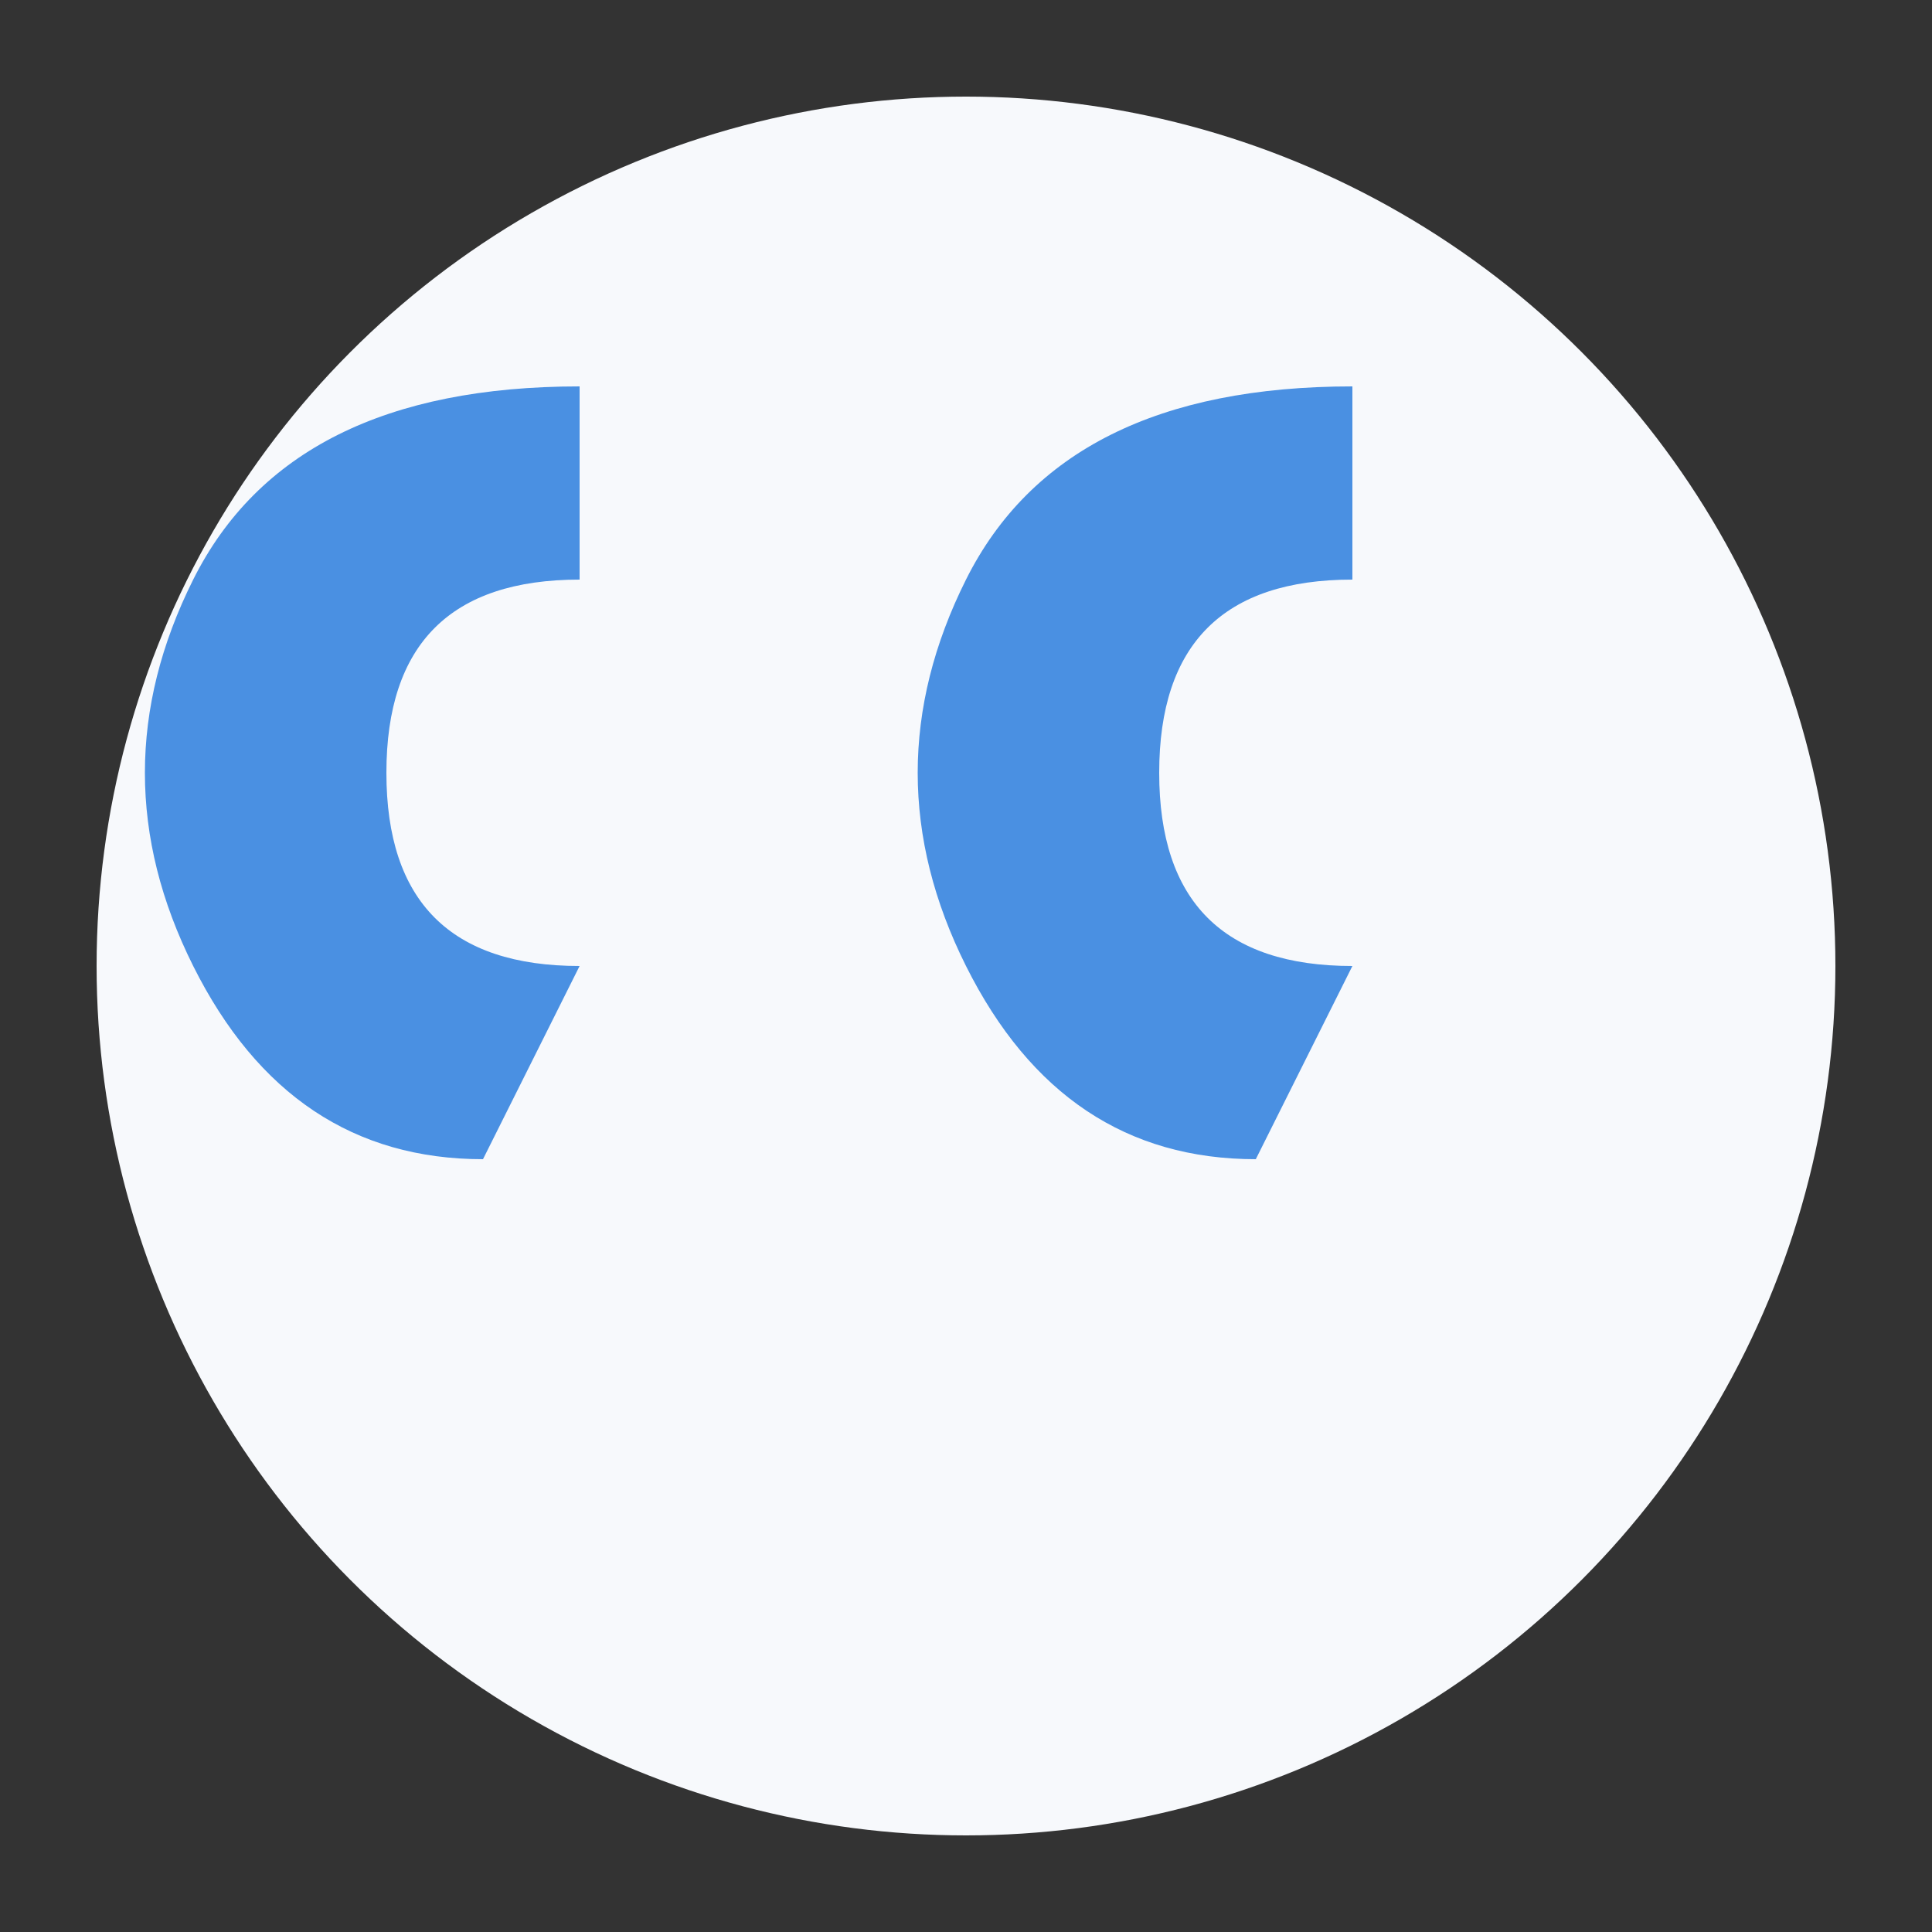
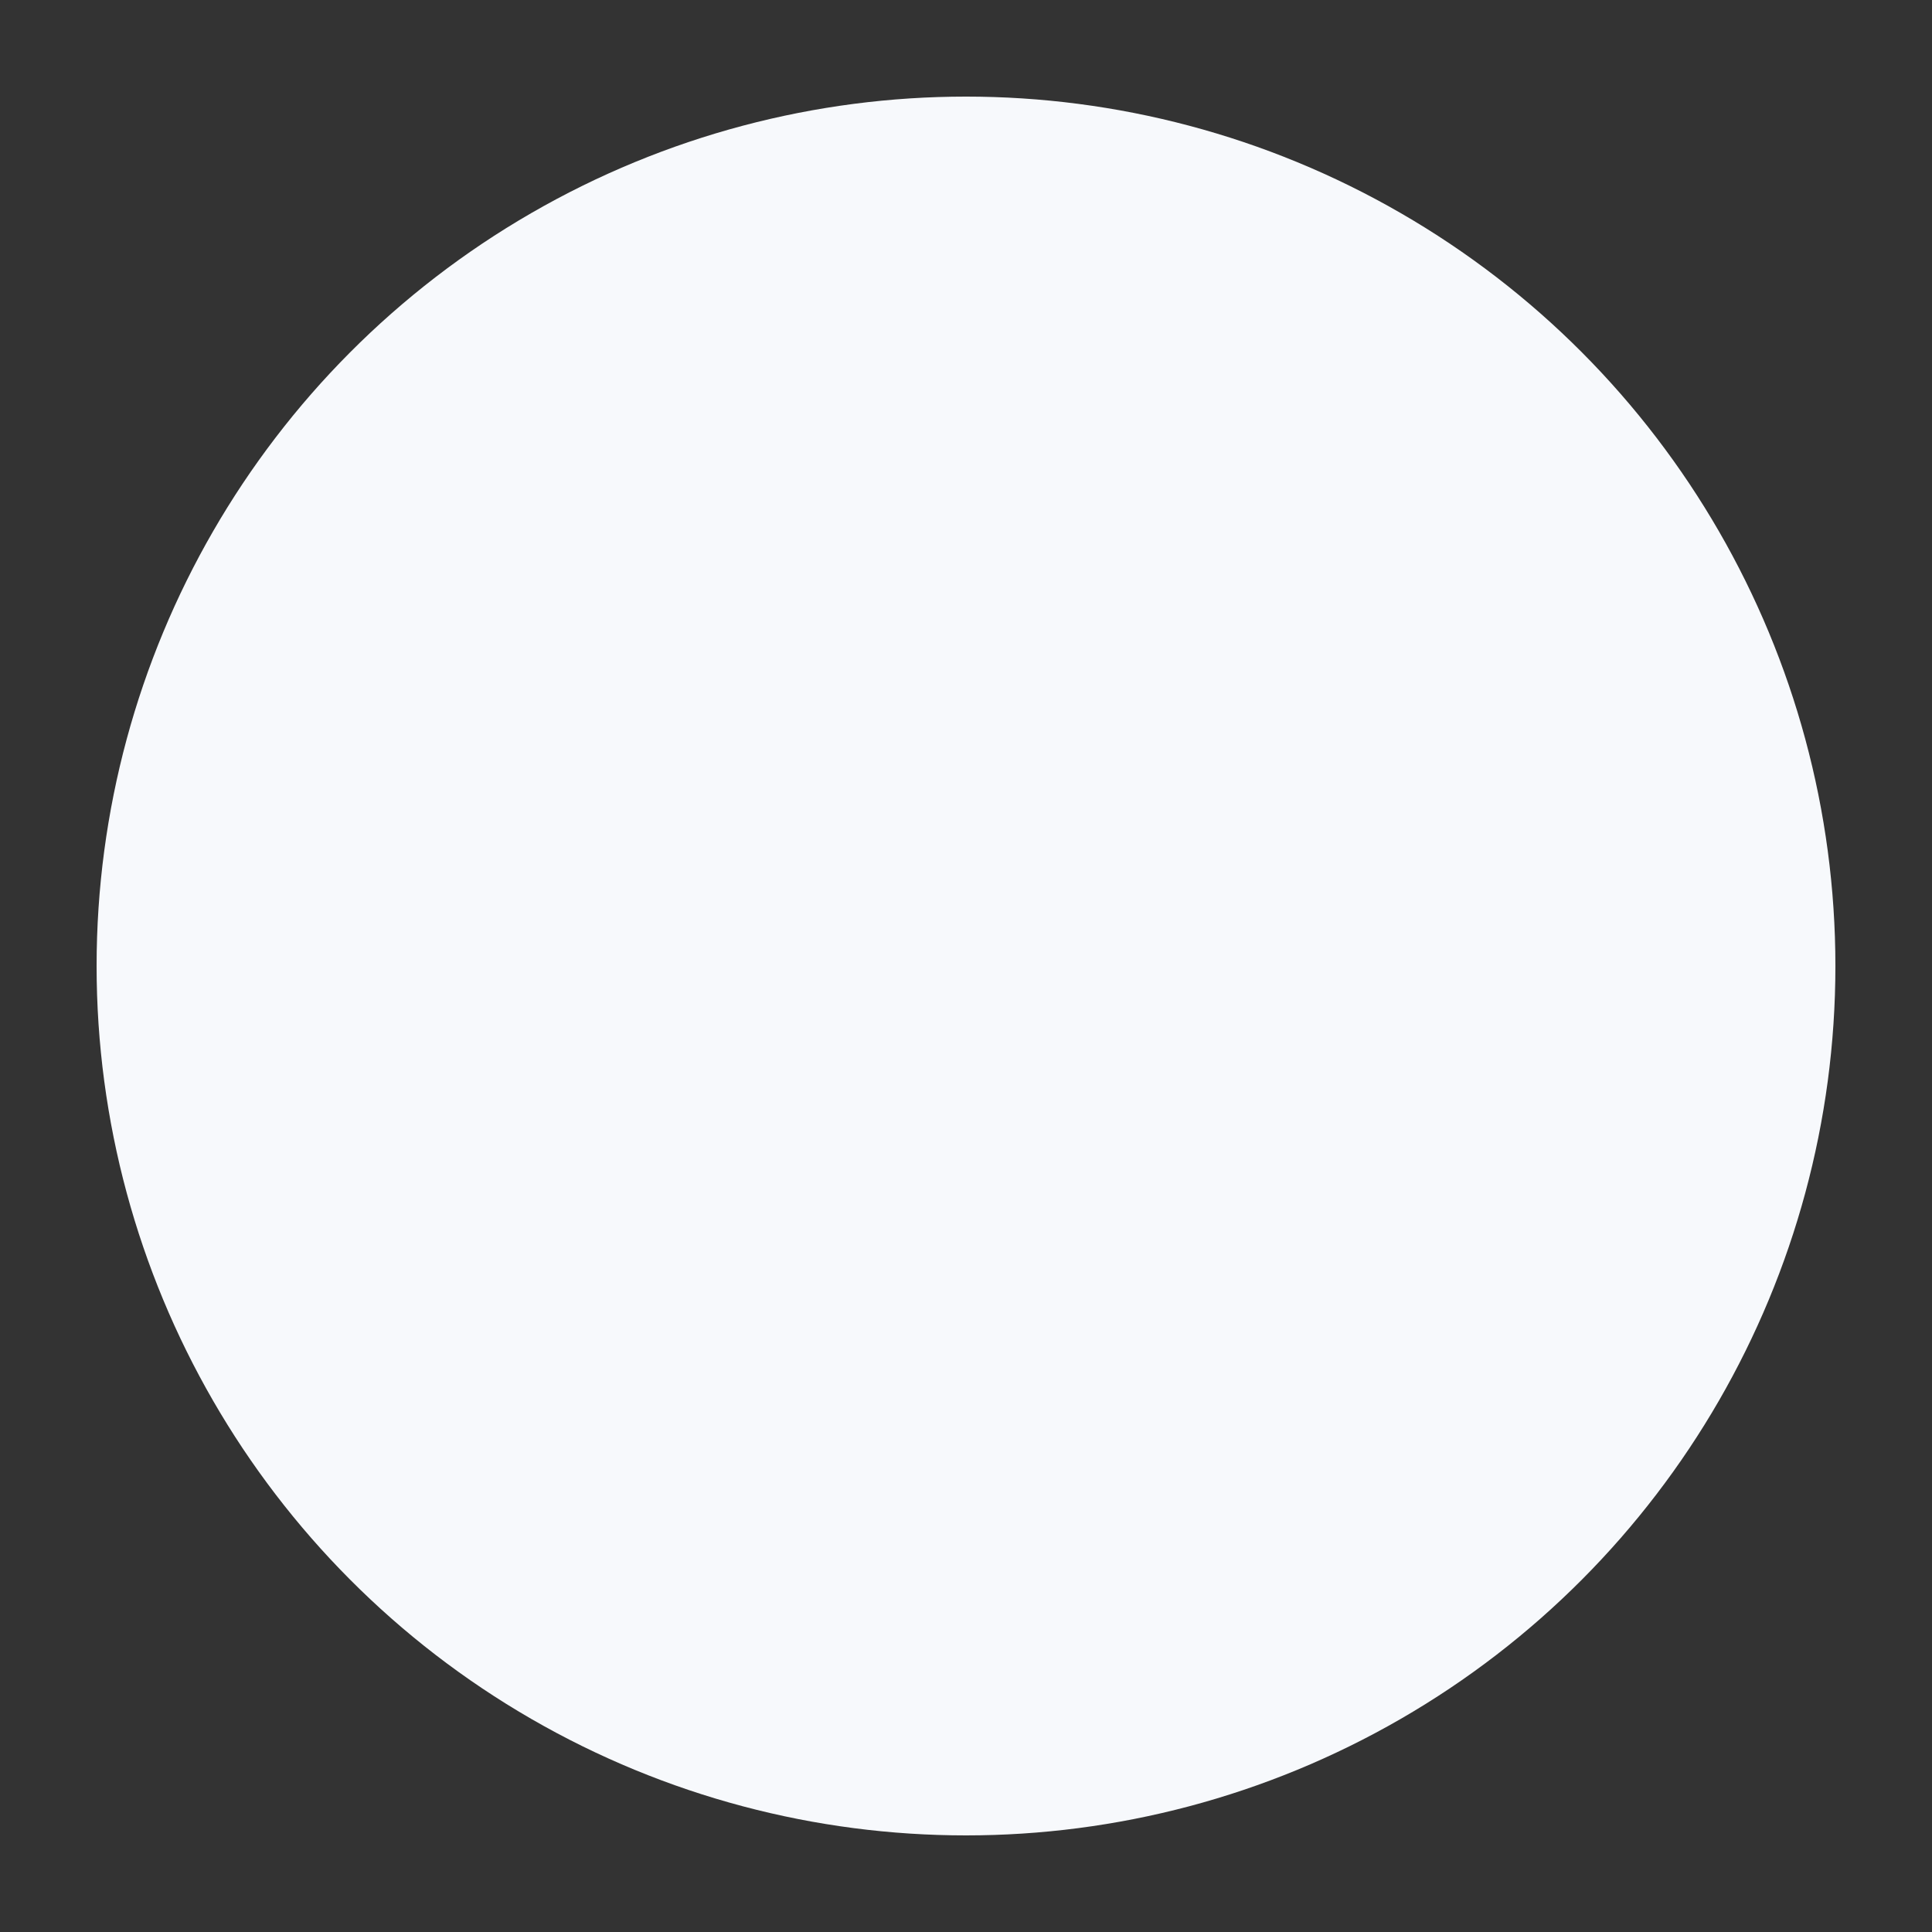
<svg xmlns="http://www.w3.org/2000/svg" viewBox="0 0 100 100" width="40" height="40">
  <rect x="0" y="0" width="100" height="100" fill="#333333" stroke="none" />
  <circle cx="50" cy="50" r="45" fill="#f7f9fc" />
  <g fill="#4a90e2">
-     <path d="M30 30 Q20 30 20 40 Q20 50 30 50 L25 60 Q15 60 10 50 Q5 40 10 30 Q15 20 30 20 Z" />
-     <path d="M70 30 Q60 30 60 40 Q60 50 70 50 L65 60 Q55 60 50 50 Q45 40 50 30 Q55 20 70 20 Z" />
-   </g>
+     </g>
</svg>